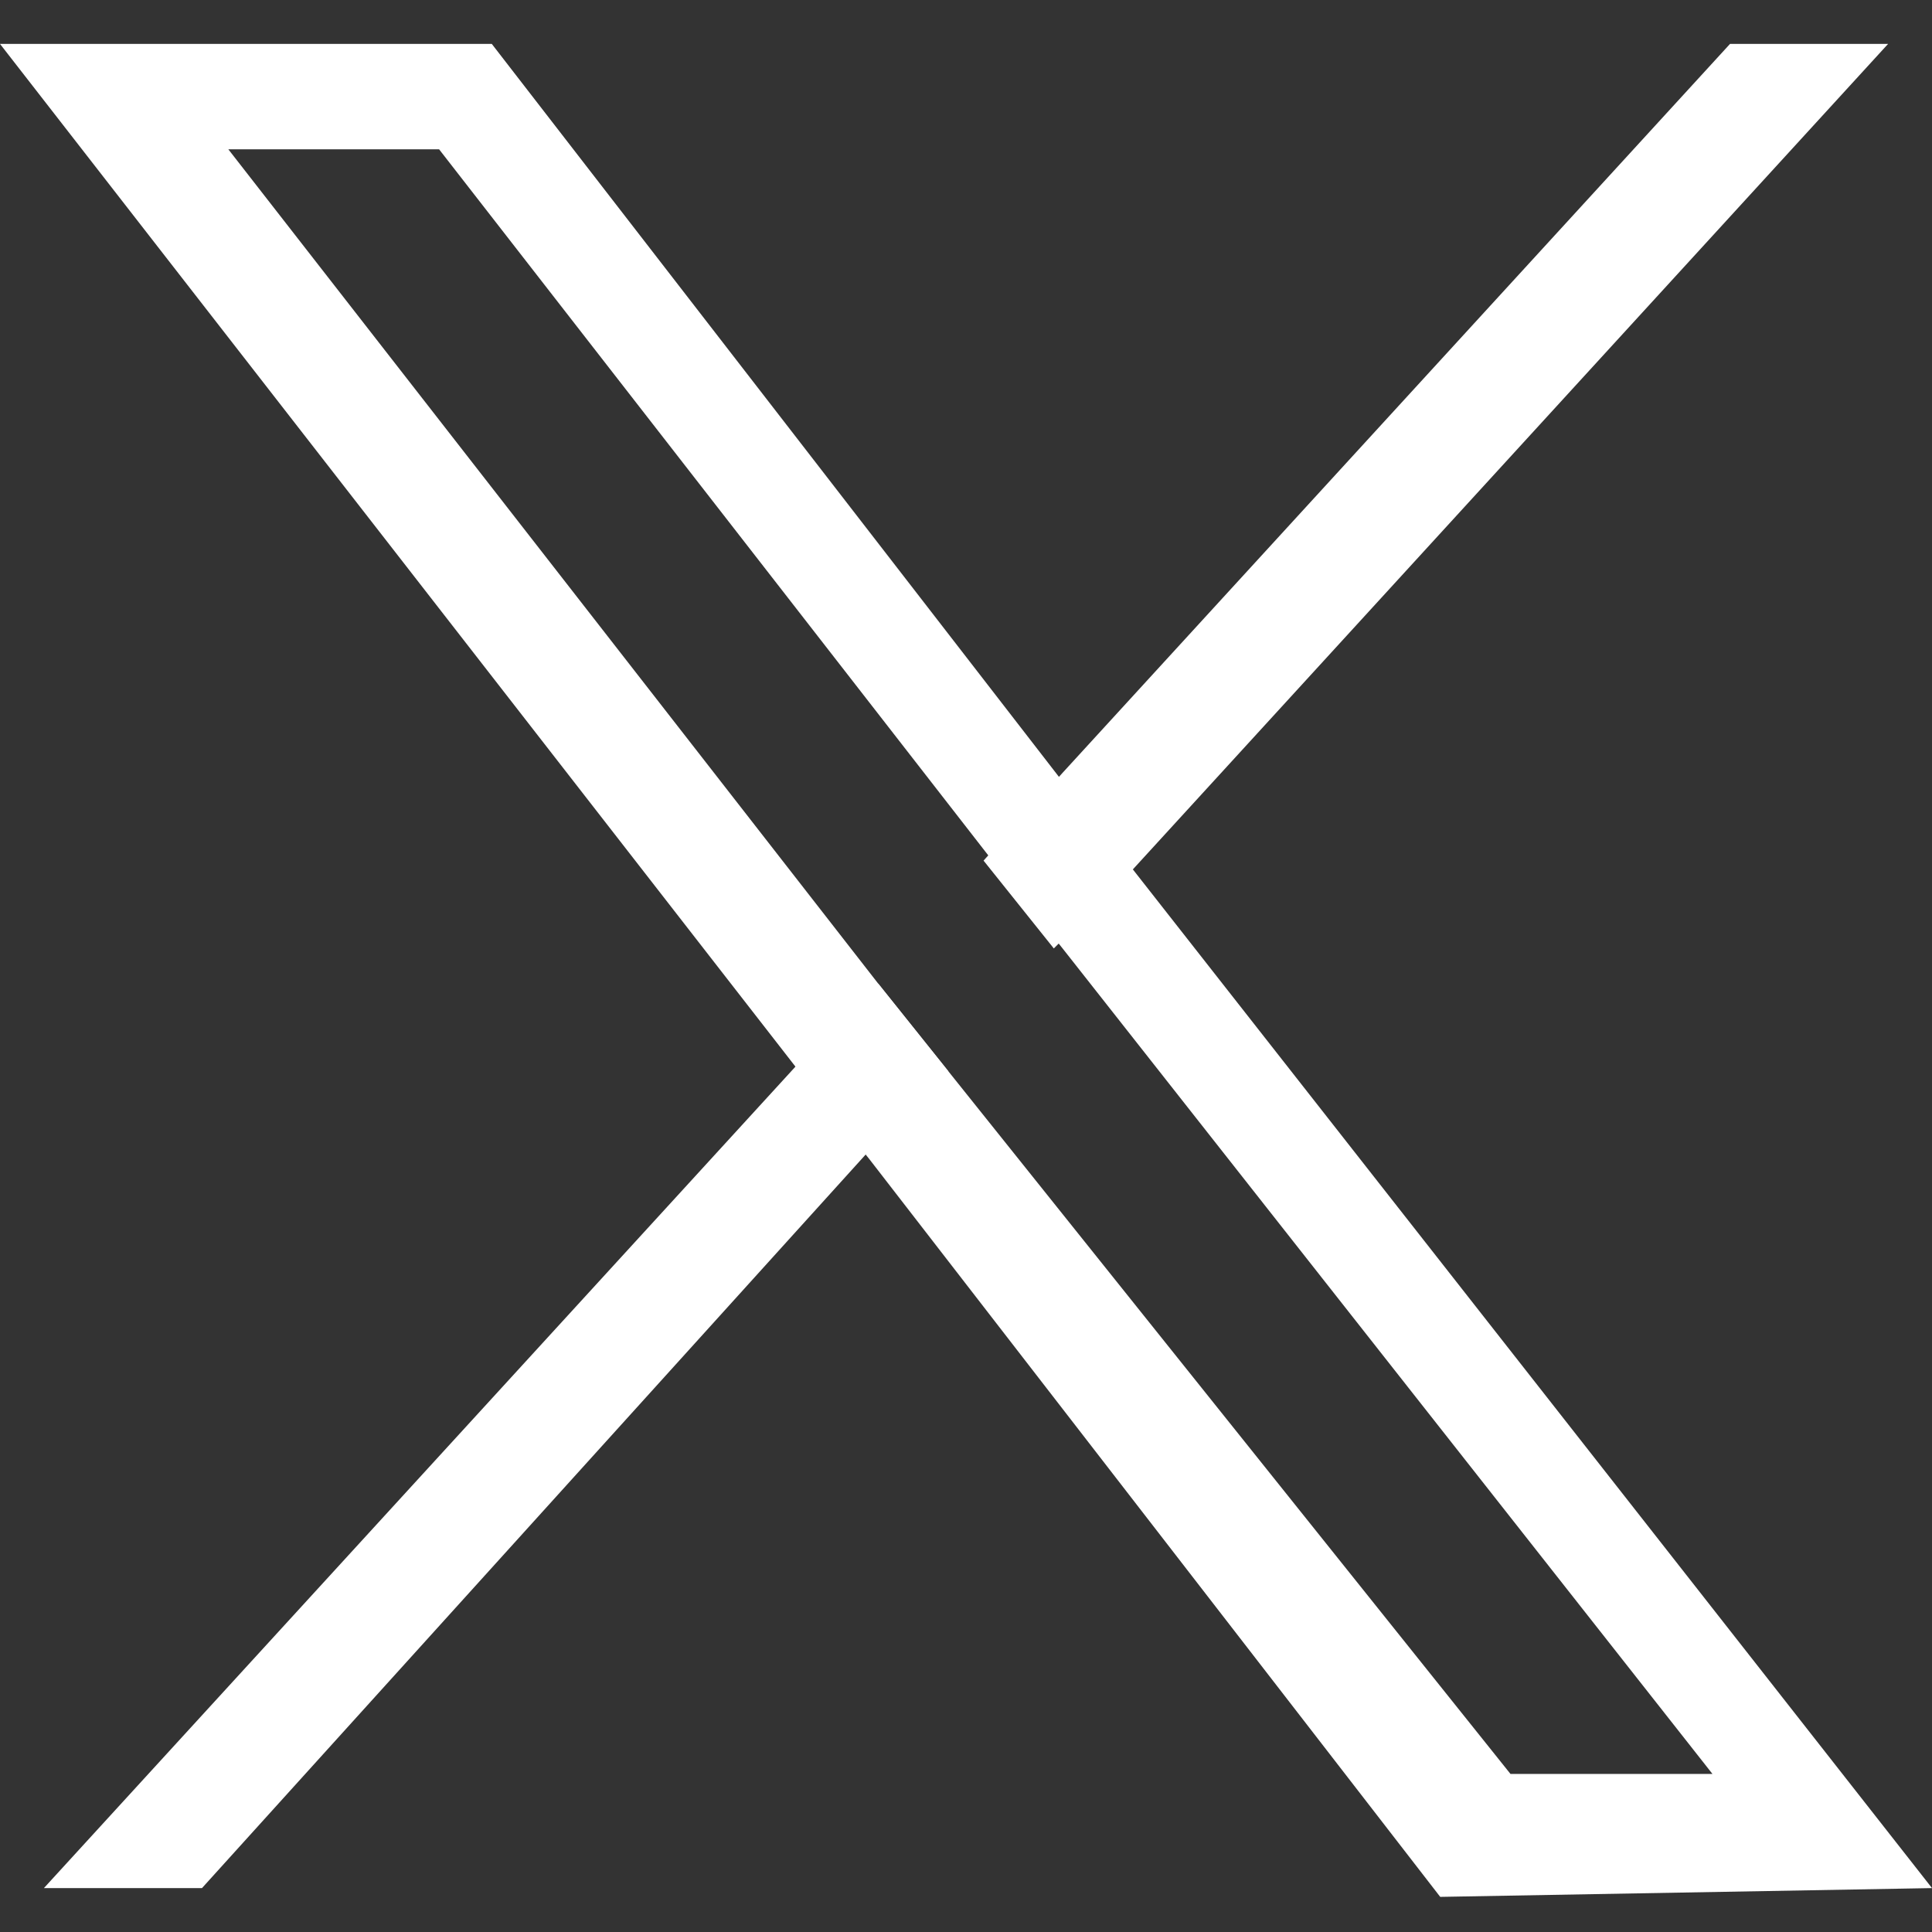
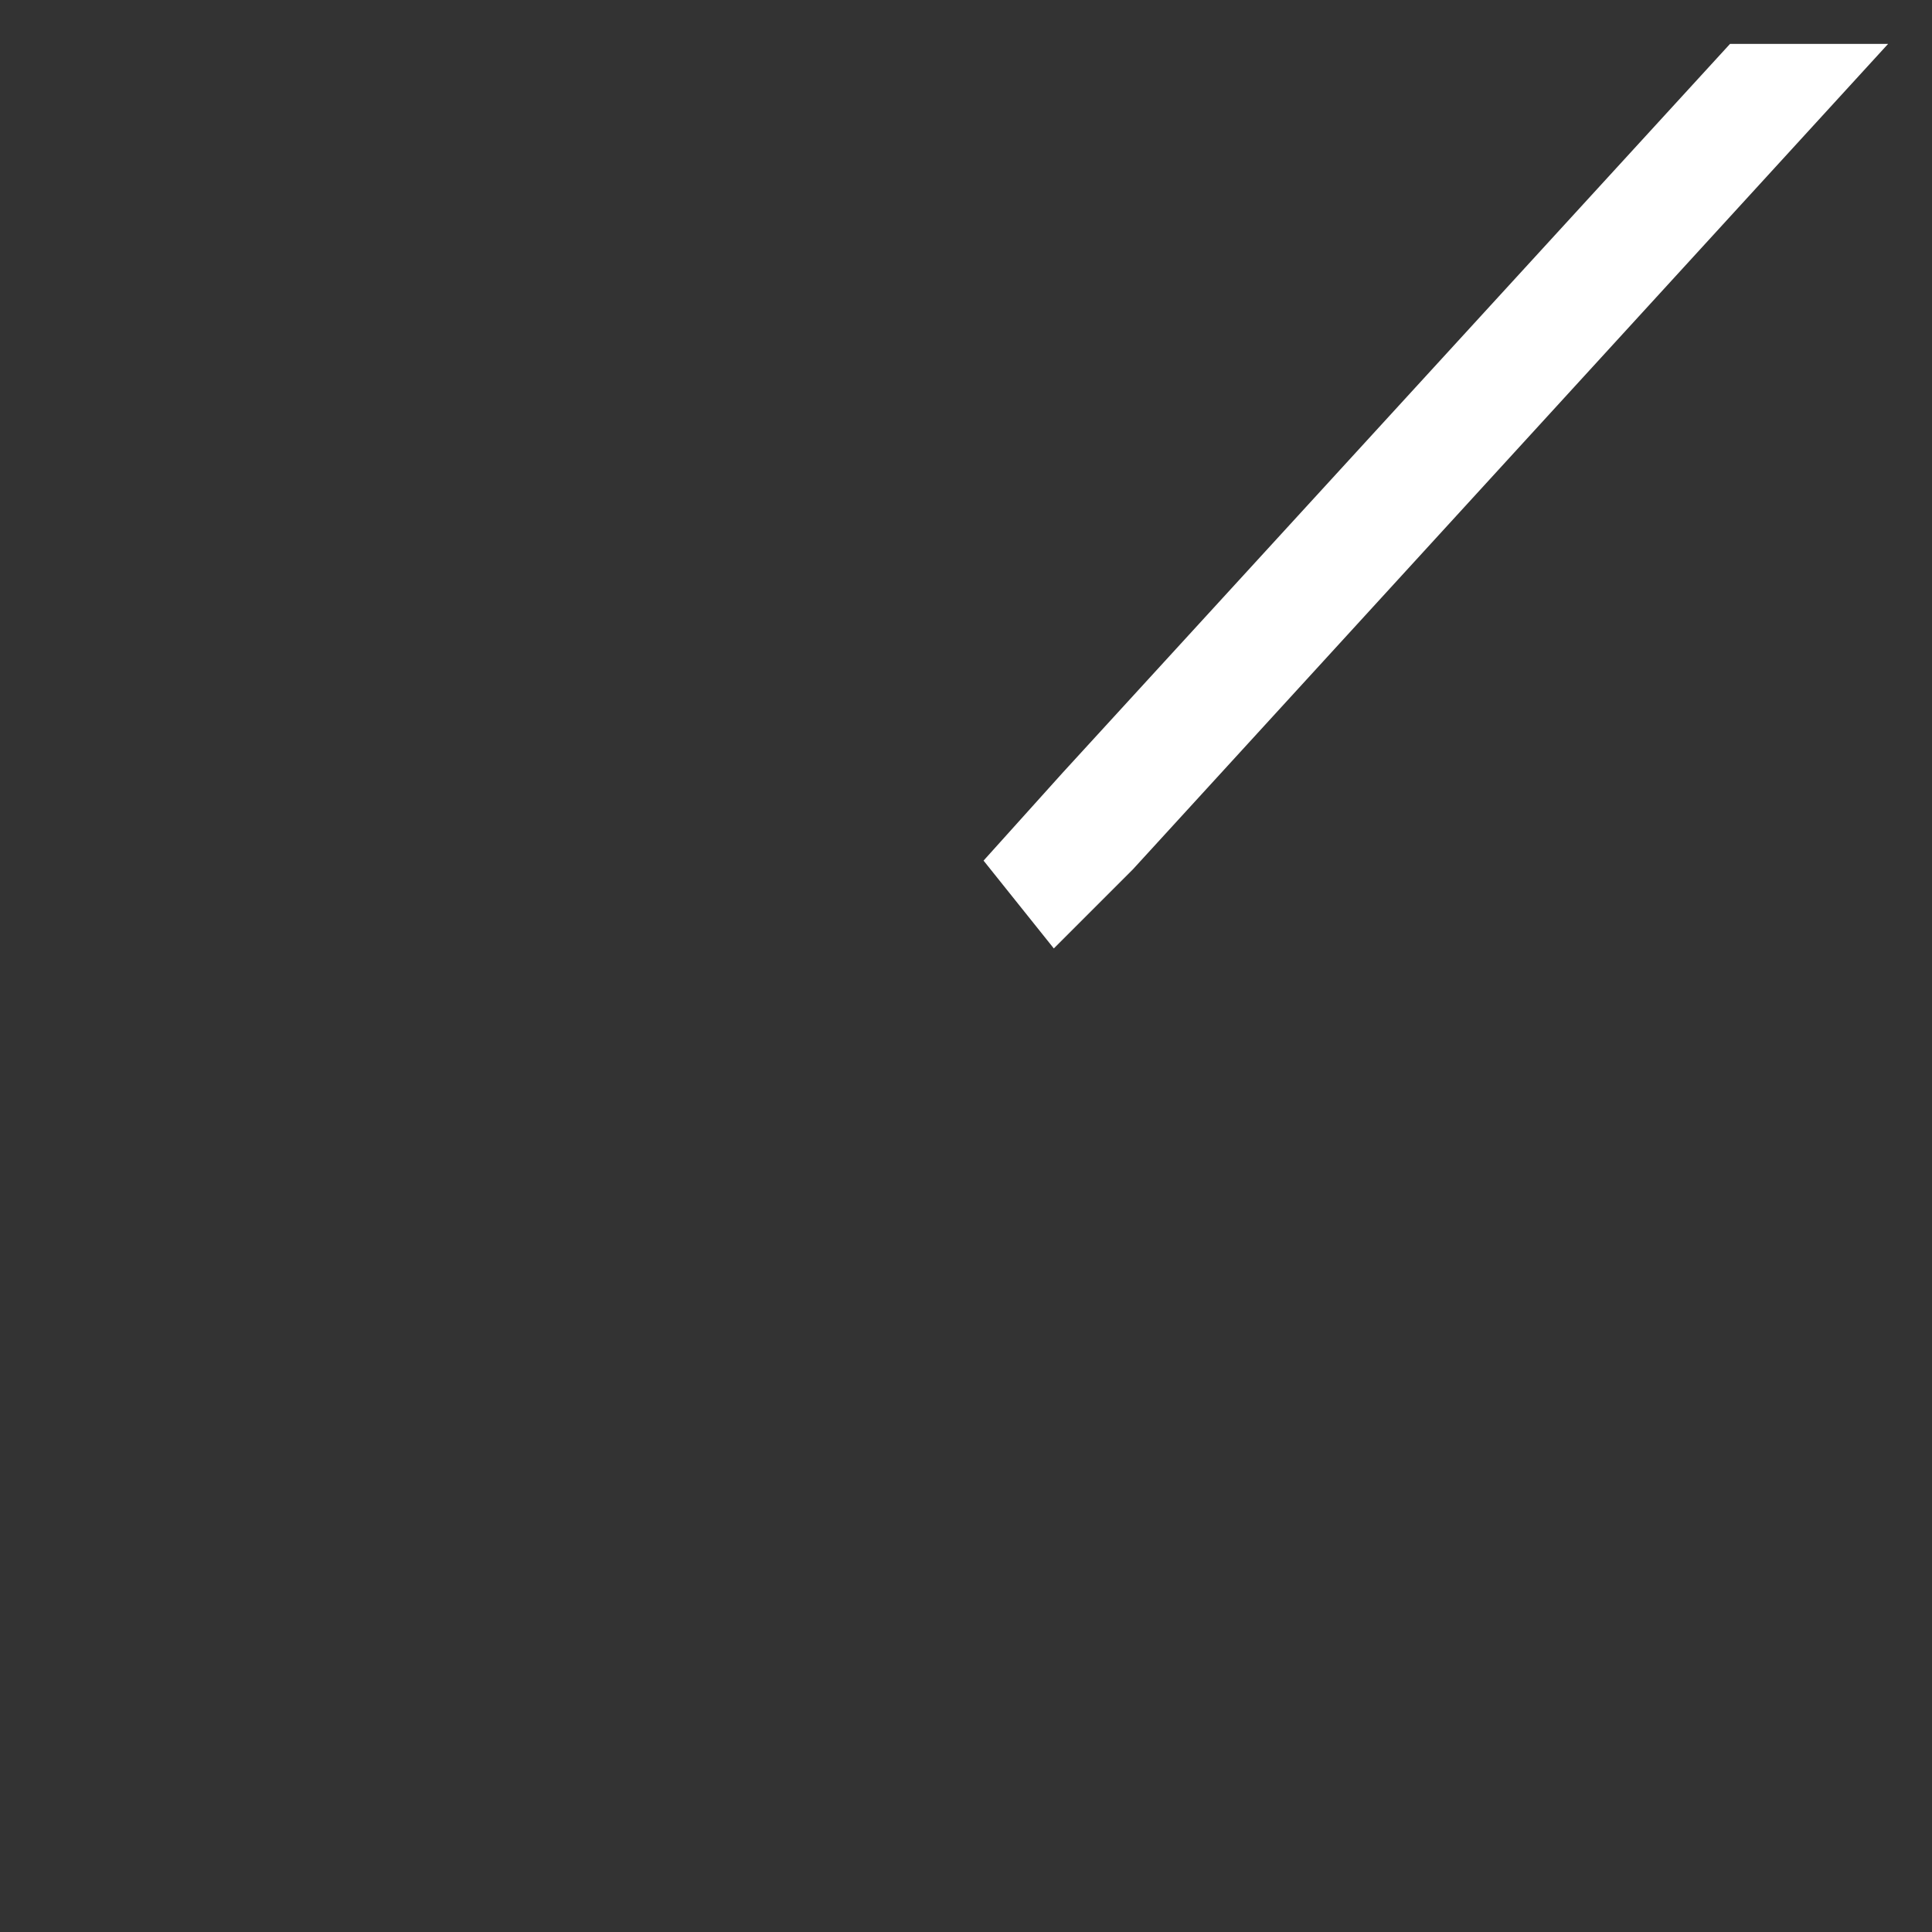
<svg xmlns="http://www.w3.org/2000/svg" version="1.1" id="Layer_1" x="0px" y="0px" viewBox="0 0 22 22" style="enable-background:new 0 0 22 22;" xml:space="preserve">
  <rect x="0" y="0" width="22" height="22" fill="#333333" stroke="none" />
  <style type="text/css">
		.st0{fill:#ffffff;}
	</style>
  <g class="st0">
    <g>
      <g>
-         <polygon points="10,11.2 10.8,12.2 9.9,13.1 2.3,21.5 0.5,21.5 9.1,12.1    " />
        <polygon points="21.5,0.5 12.9,9.9 12,10.8 11.2,9.8 12.1,8.8 19.7,0.5    " />
      </g>
-       <polygon points="22,21.5 22,21.5 16.4,21.5 16.4,21.5   " />
      <g>
-         <path d="M22,21.5L12.9,9.9l-0.8-1L5.6,0.5H0l9.1,11.7l0.8,1l6.5,8.4l0,0L22,21.5L22,21.5z M10.8,12.2l-0.8-1L2.6,1.7H5l6.3,8.1     l0.8,1l7.4,9.4h-2.3L10.8,12.2z" />
-       </g>
+         </g>
    </g>
  </g>
</svg>